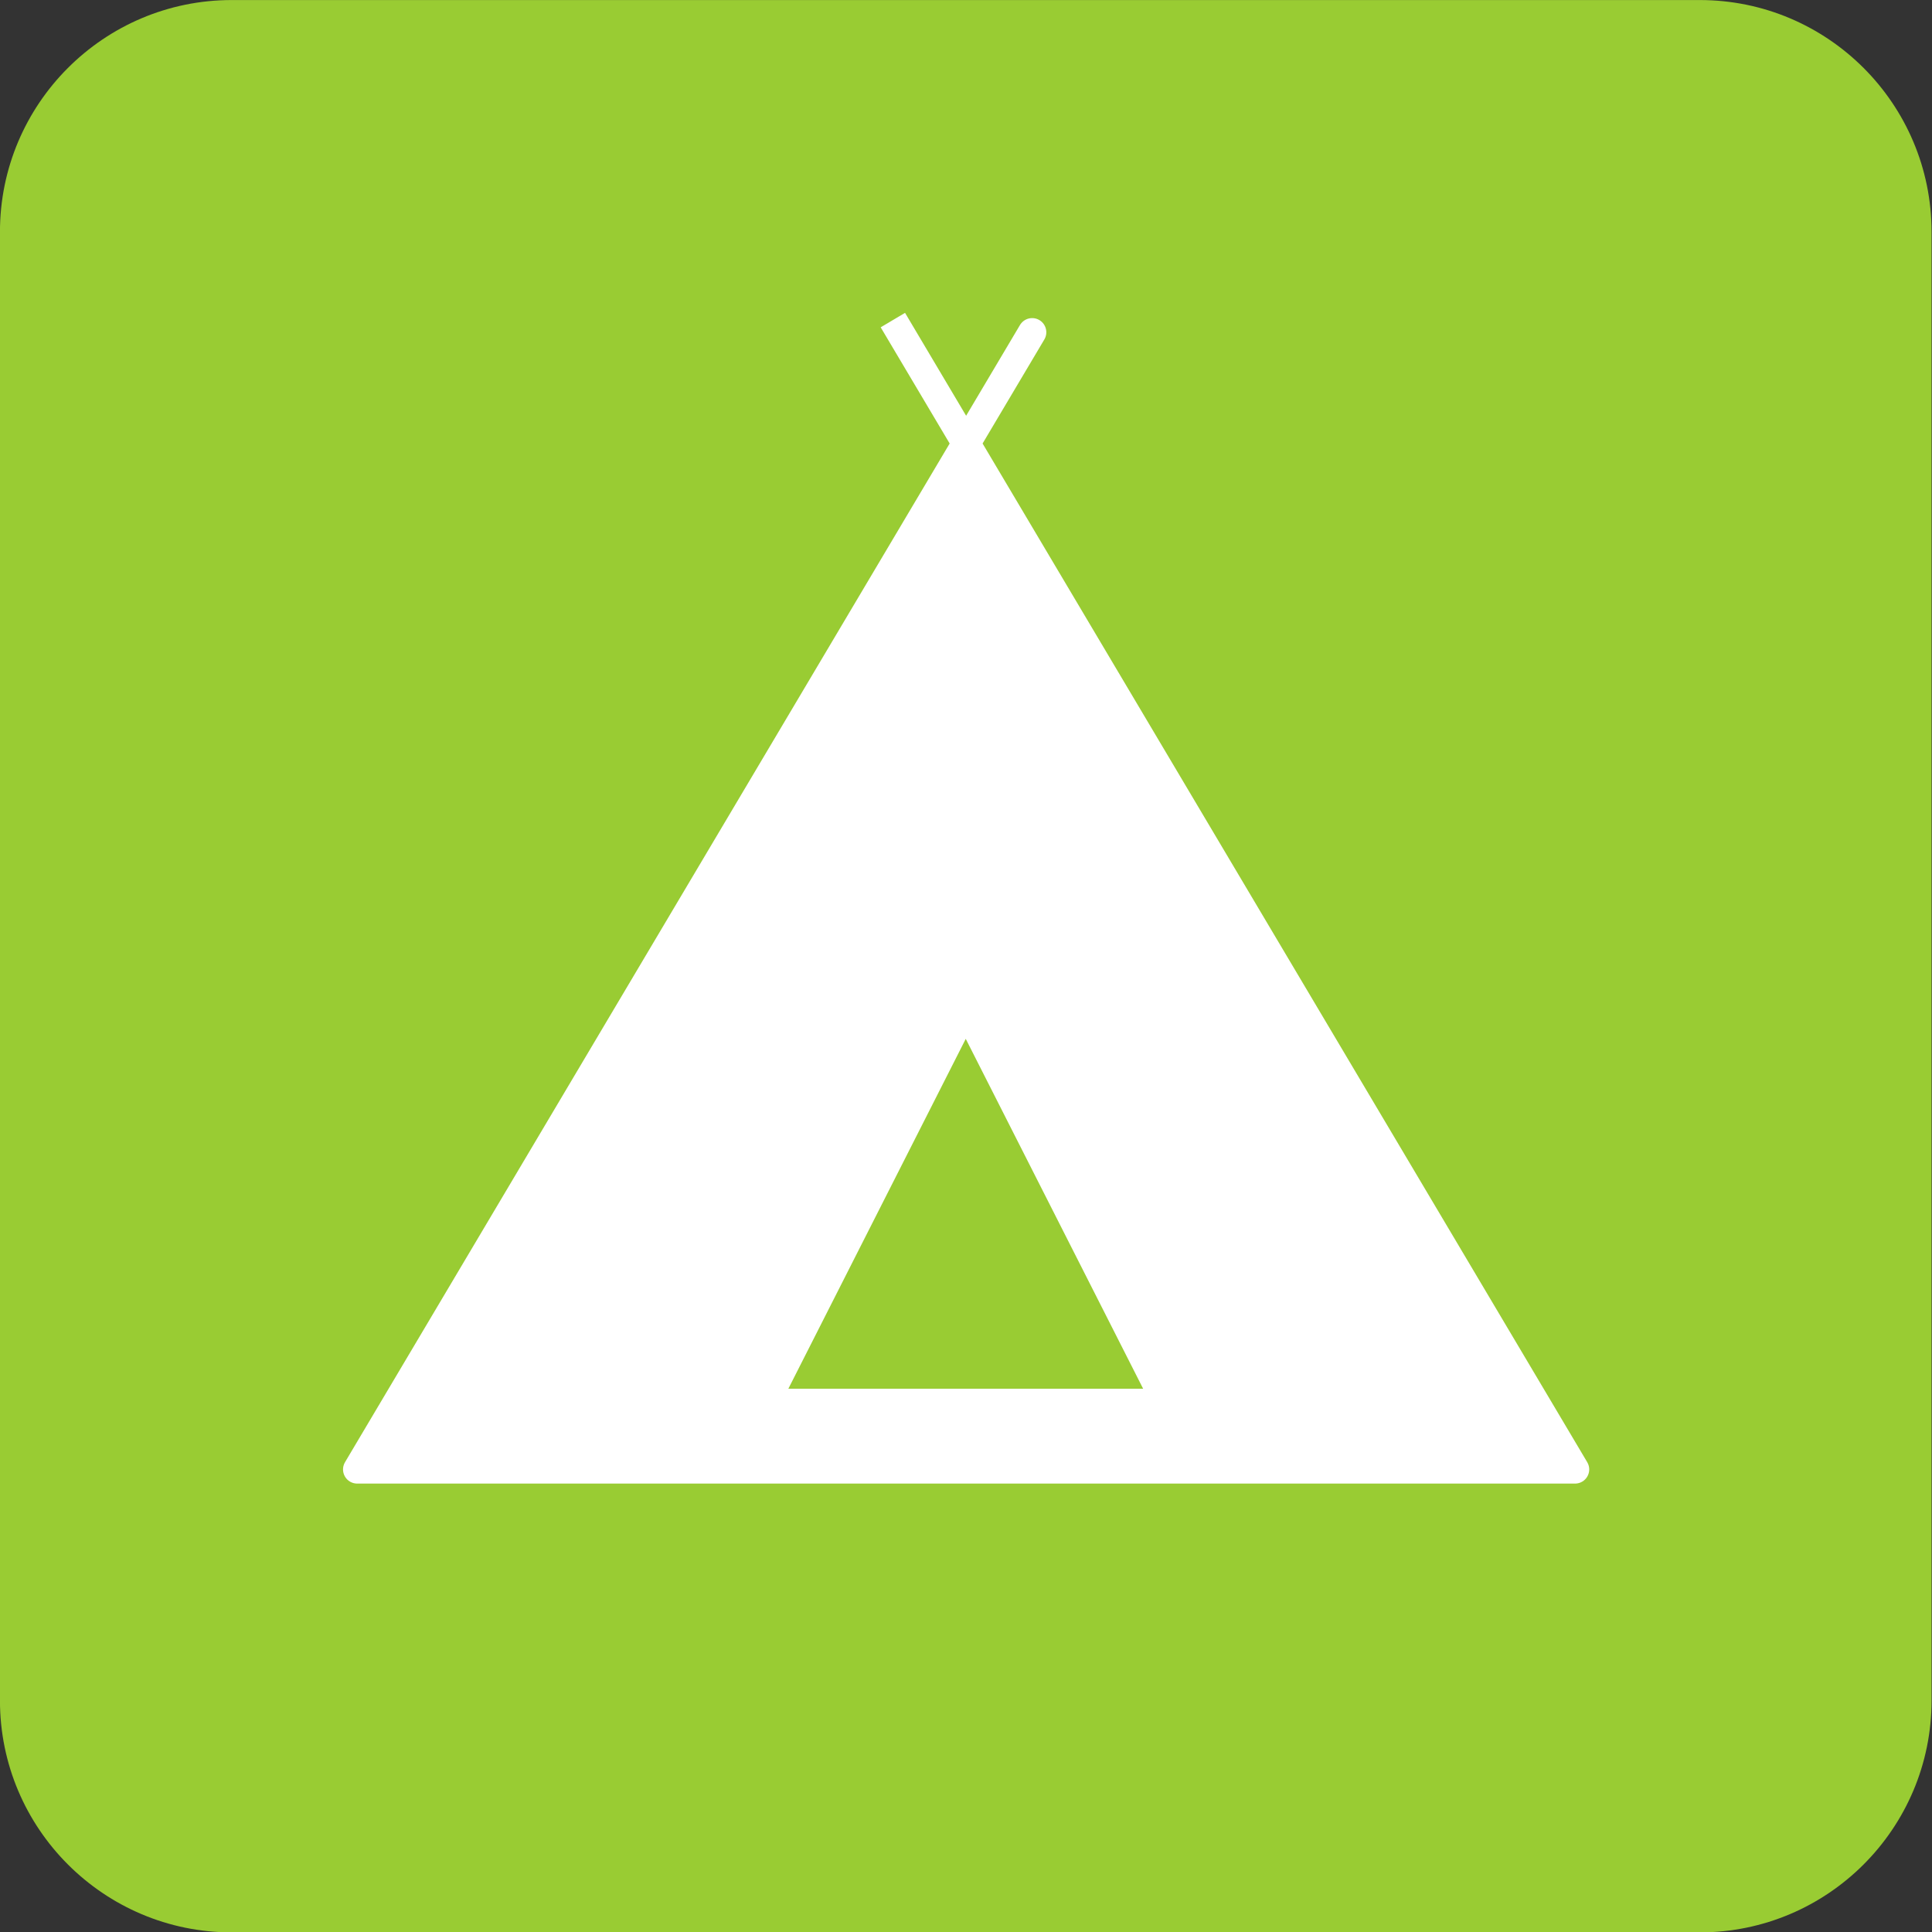
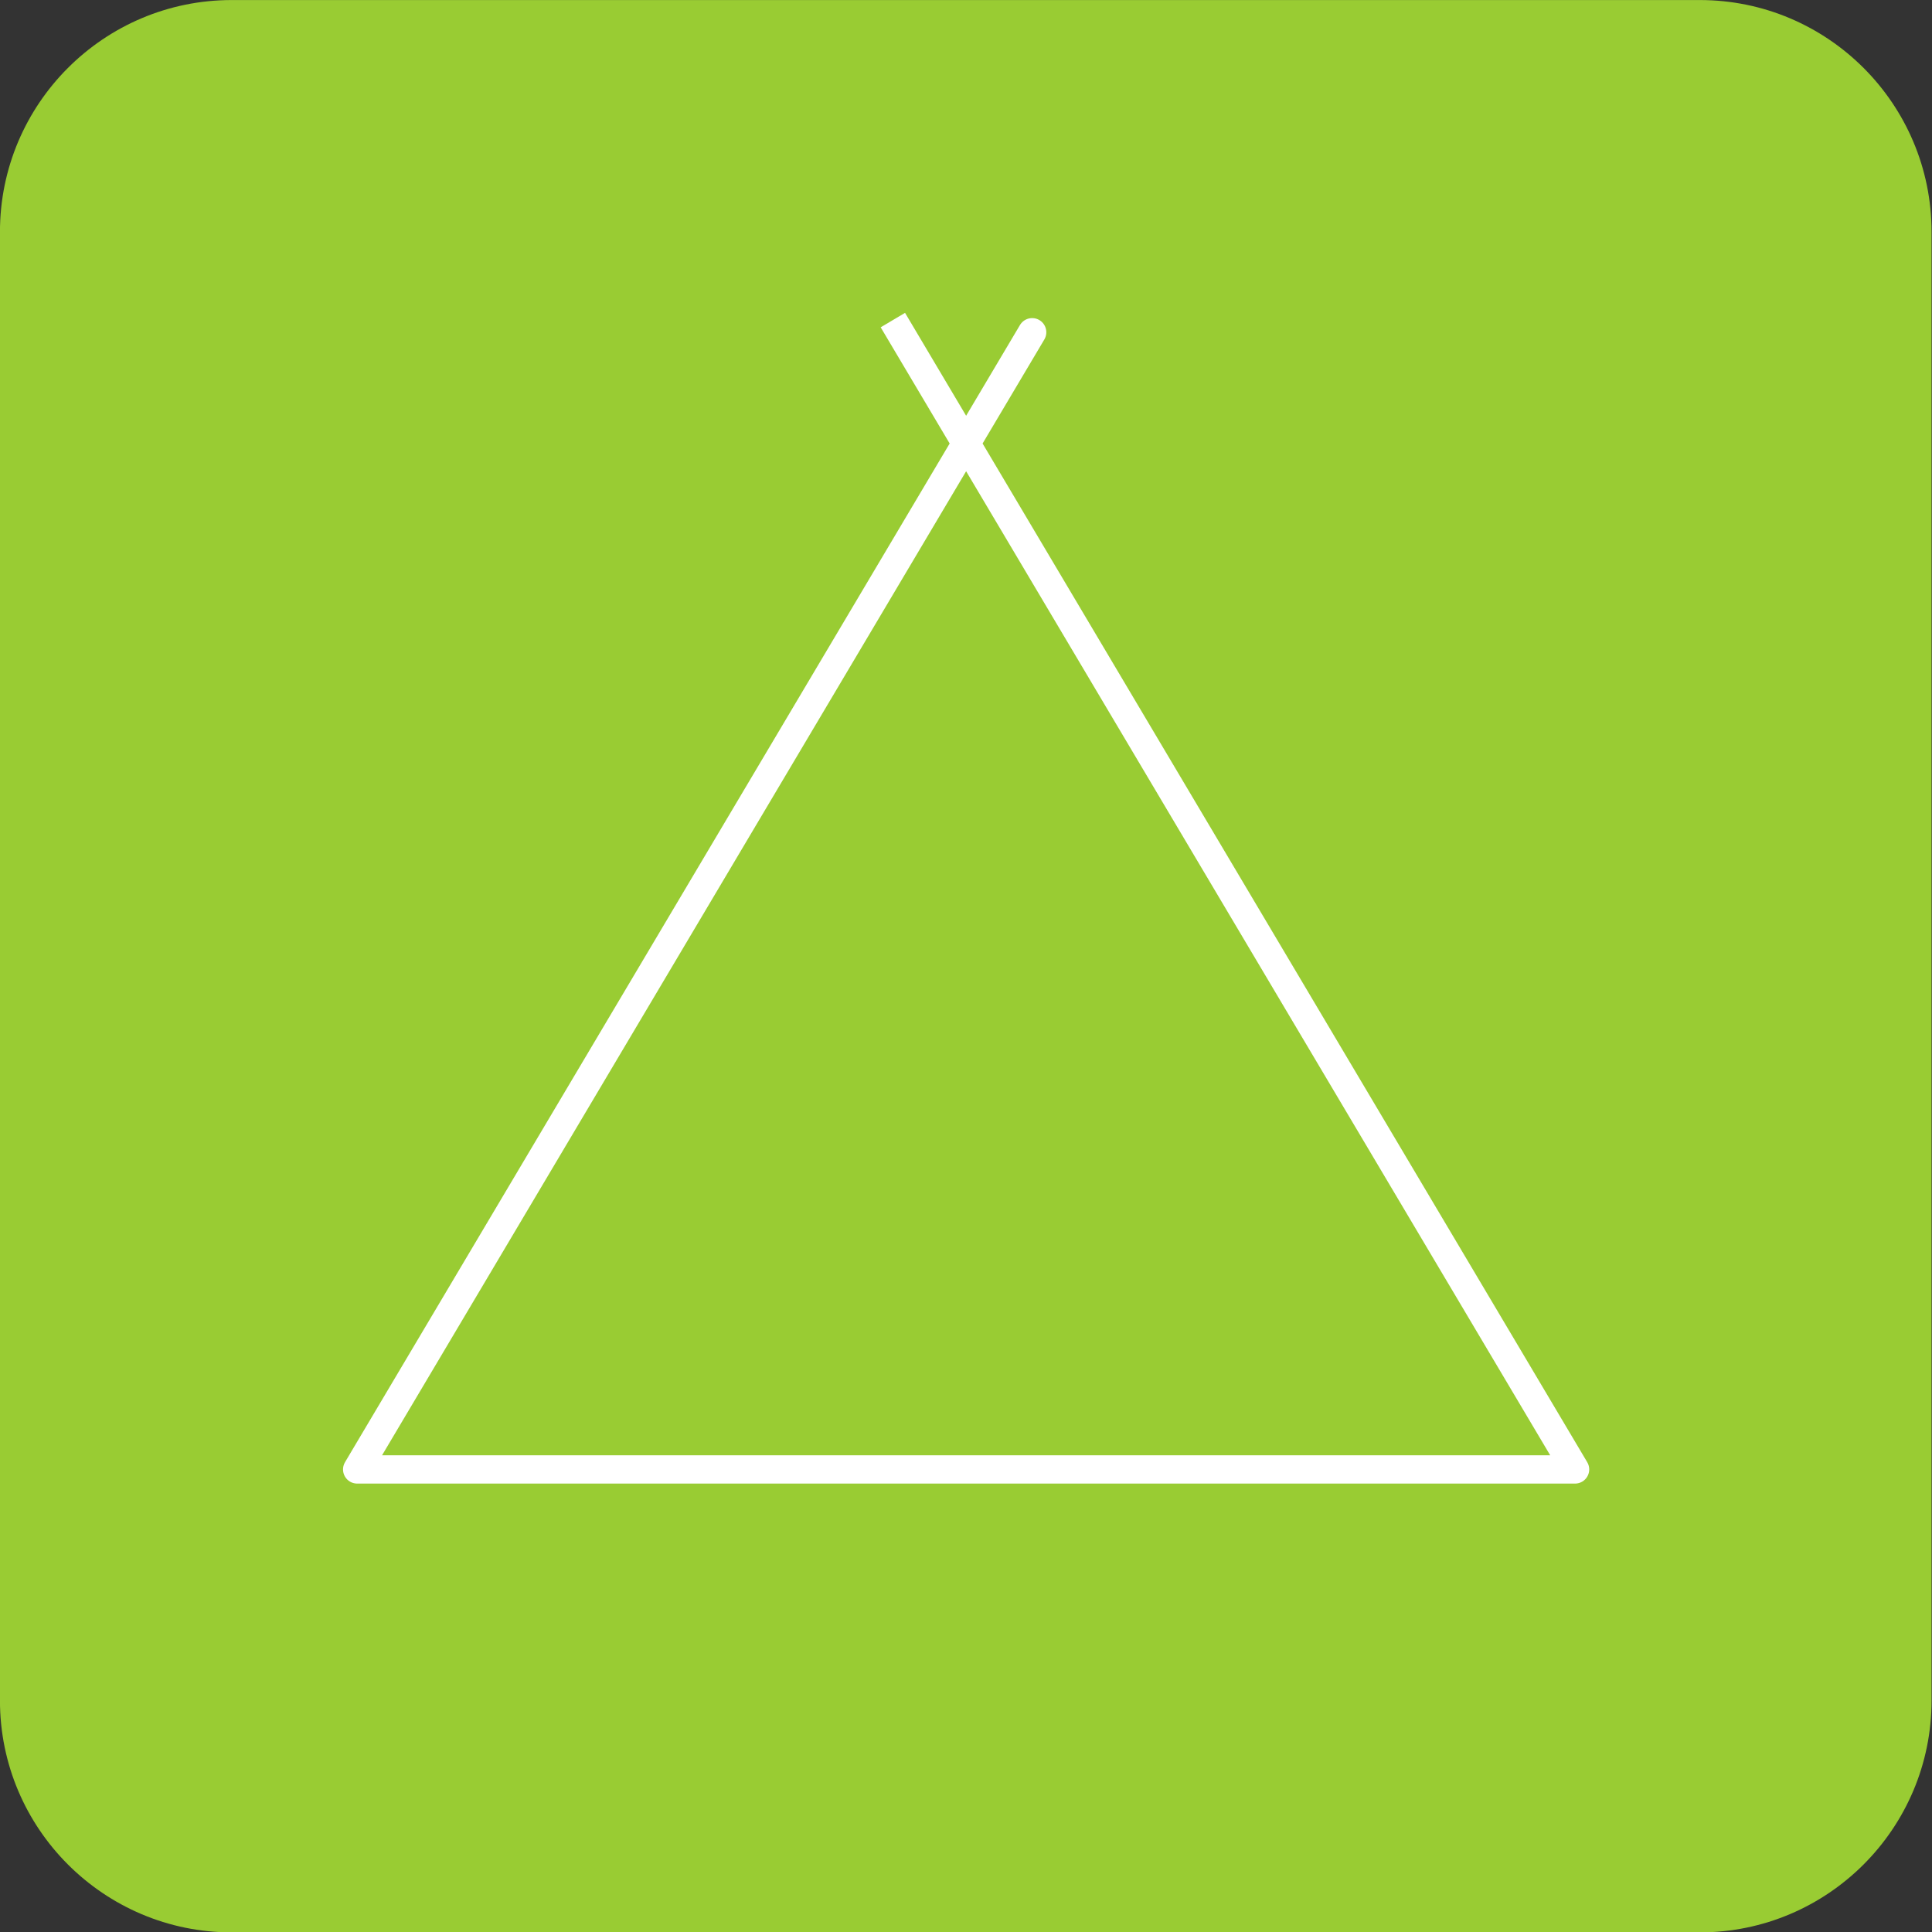
<svg xmlns="http://www.w3.org/2000/svg" width="100%" height="100%" viewBox="0 0 500 500" xml:space="preserve" style="fill-rule:evenodd;clip-rule:evenodd;stroke-linecap:square;stroke-linejoin:round;stroke-miterlimit:1.5;">
  <rect x="0" y="0" width="500" height="500" fill="#333333" stroke="none" />
  <g transform="matrix(1.179,0,0,1.279,-58.962,-63.939)">
    <path d="M474,96.92C474,71.024 451.201,50 423.12,50L100.88,50C72.799,50 50,71.024 50,96.92L50,394.08C50,419.976 72.799,441 100.88,441L423.12,441C451.201,441 474,419.976 474,394.08L474,96.92Z" style="fill:rgb(153,204,51);" />
  </g>
  <g id="Tent" transform="matrix(1.364,0,0,1.364,-90.859,-18.119)">
    <g id="outline" transform="matrix(1.392,0,0,1.392,68.96,17.861)">
      <path d="M121,42L213,197L47,197L139,42L130,57.163" style="fill:none;stroke:white;stroke-width:3.86px;" />
    </g>
    <g id="Filler" transform="matrix(1.862,0,0,1.207,-40.674,28.959)">
-       <path d="M156.027,58.847L218.054,218L94,218L156.027,58.847ZM156.027,150.316L137.951,205.314L174.103,205.314L156.027,150.316Z" style="fill:white;" />
-     </g>
+       </g>
  </g>
</svg>